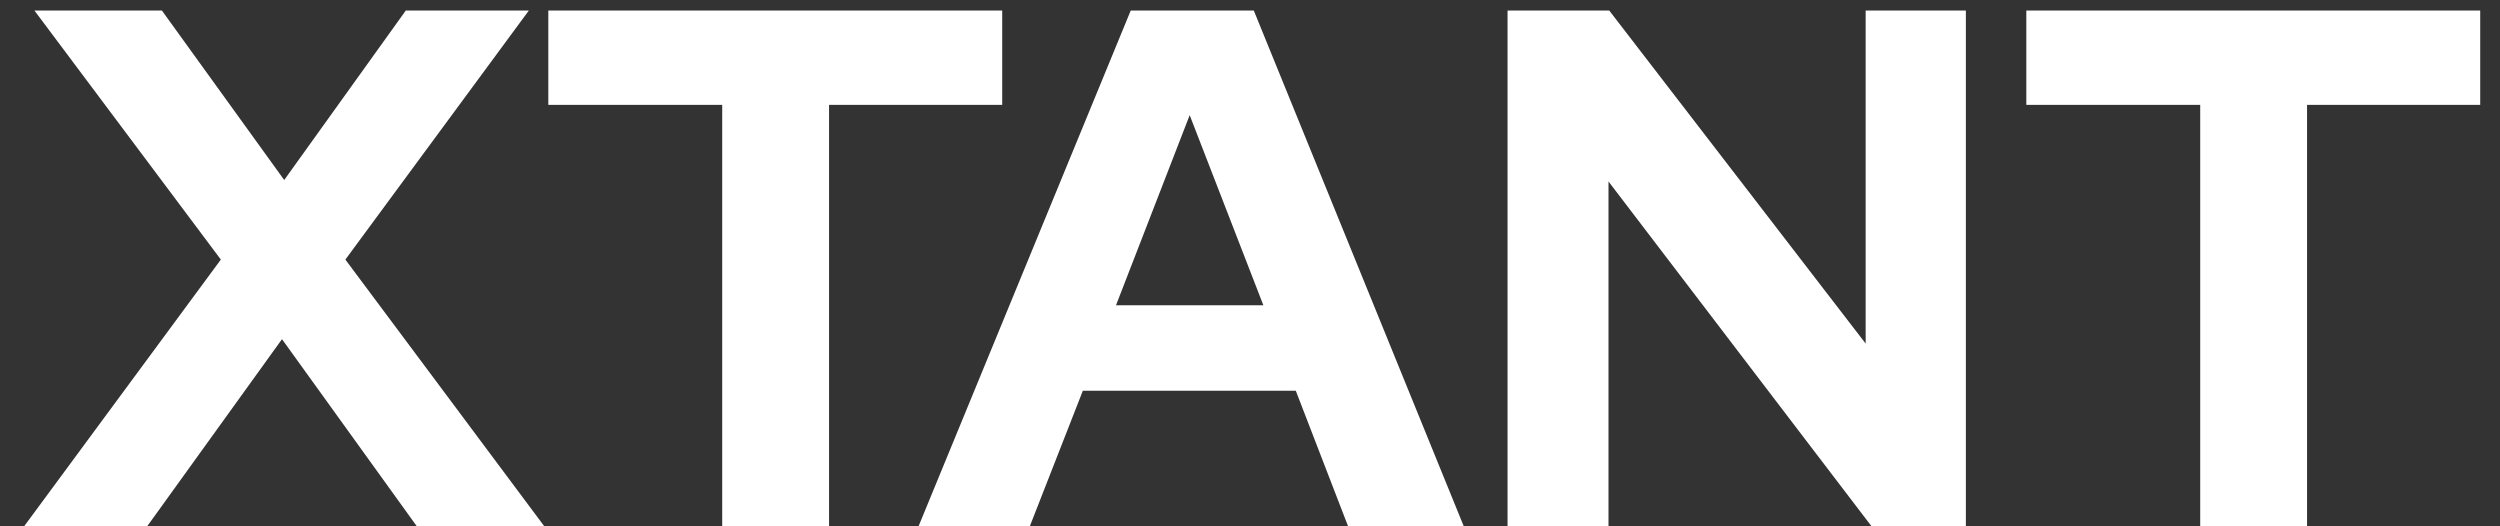
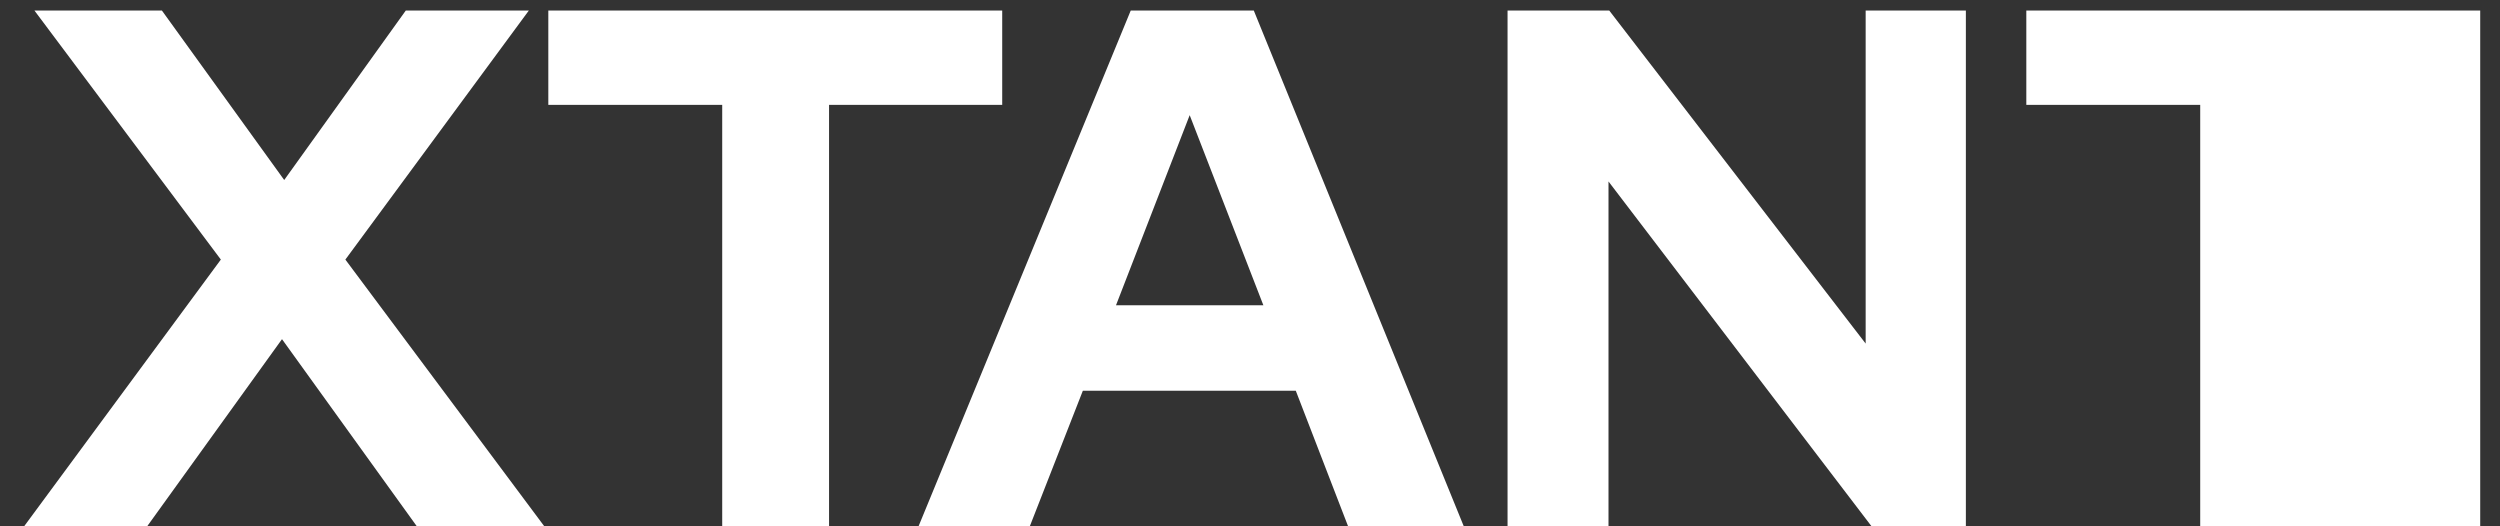
<svg xmlns="http://www.w3.org/2000/svg" width="95" height="20" viewBox="0 0 95 20" fill="none">
  <rect x="0" y="0" width="95" height="20" fill="#333333" stroke="none" />
-   <path d="M0.916 20L8.392 9.864L1.308 0.4H6.152L10.8 6.84L15.42 0.4H20.096L13.124 9.864L20.684 20H15.84L10.716 12.888L5.592 20H0.916ZM27.444 20V3.984H20.836V0.4H38.084V3.984H31.504V20H27.444ZM34.904 20L42.968 0.4H47.644L55.624 20H51.228L49.24 14.848H41.148L39.132 20H34.904ZM42.408 11.6H48.008L45.208 4.376L42.408 11.6ZM57.287 20V0.4H61.151L70.895 13.056V0.4H74.703V20H71.119L61.123 6.896V20H57.287ZM83.608 20V3.984H77V0.4H94.248V3.984H87.668V20H83.608Z" fill="white" />
+   <path d="M0.916 20L8.392 9.864L1.308 0.4H6.152L10.8 6.84L15.42 0.4H20.096L13.124 9.864L20.684 20H15.84L10.716 12.888L5.592 20H0.916ZM27.444 20V3.984H20.836V0.4H38.084V3.984H31.504V20H27.444ZM34.904 20L42.968 0.4H47.644L55.624 20H51.228L49.24 14.848H41.148L39.132 20H34.904ZM42.408 11.6H48.008L45.208 4.376L42.408 11.6ZM57.287 20V0.4H61.151L70.895 13.056V0.4H74.703V20H71.119L61.123 6.896V20H57.287ZM83.608 20V3.984H77V0.4H94.248V3.984V20H83.608Z" fill="white" />
</svg>